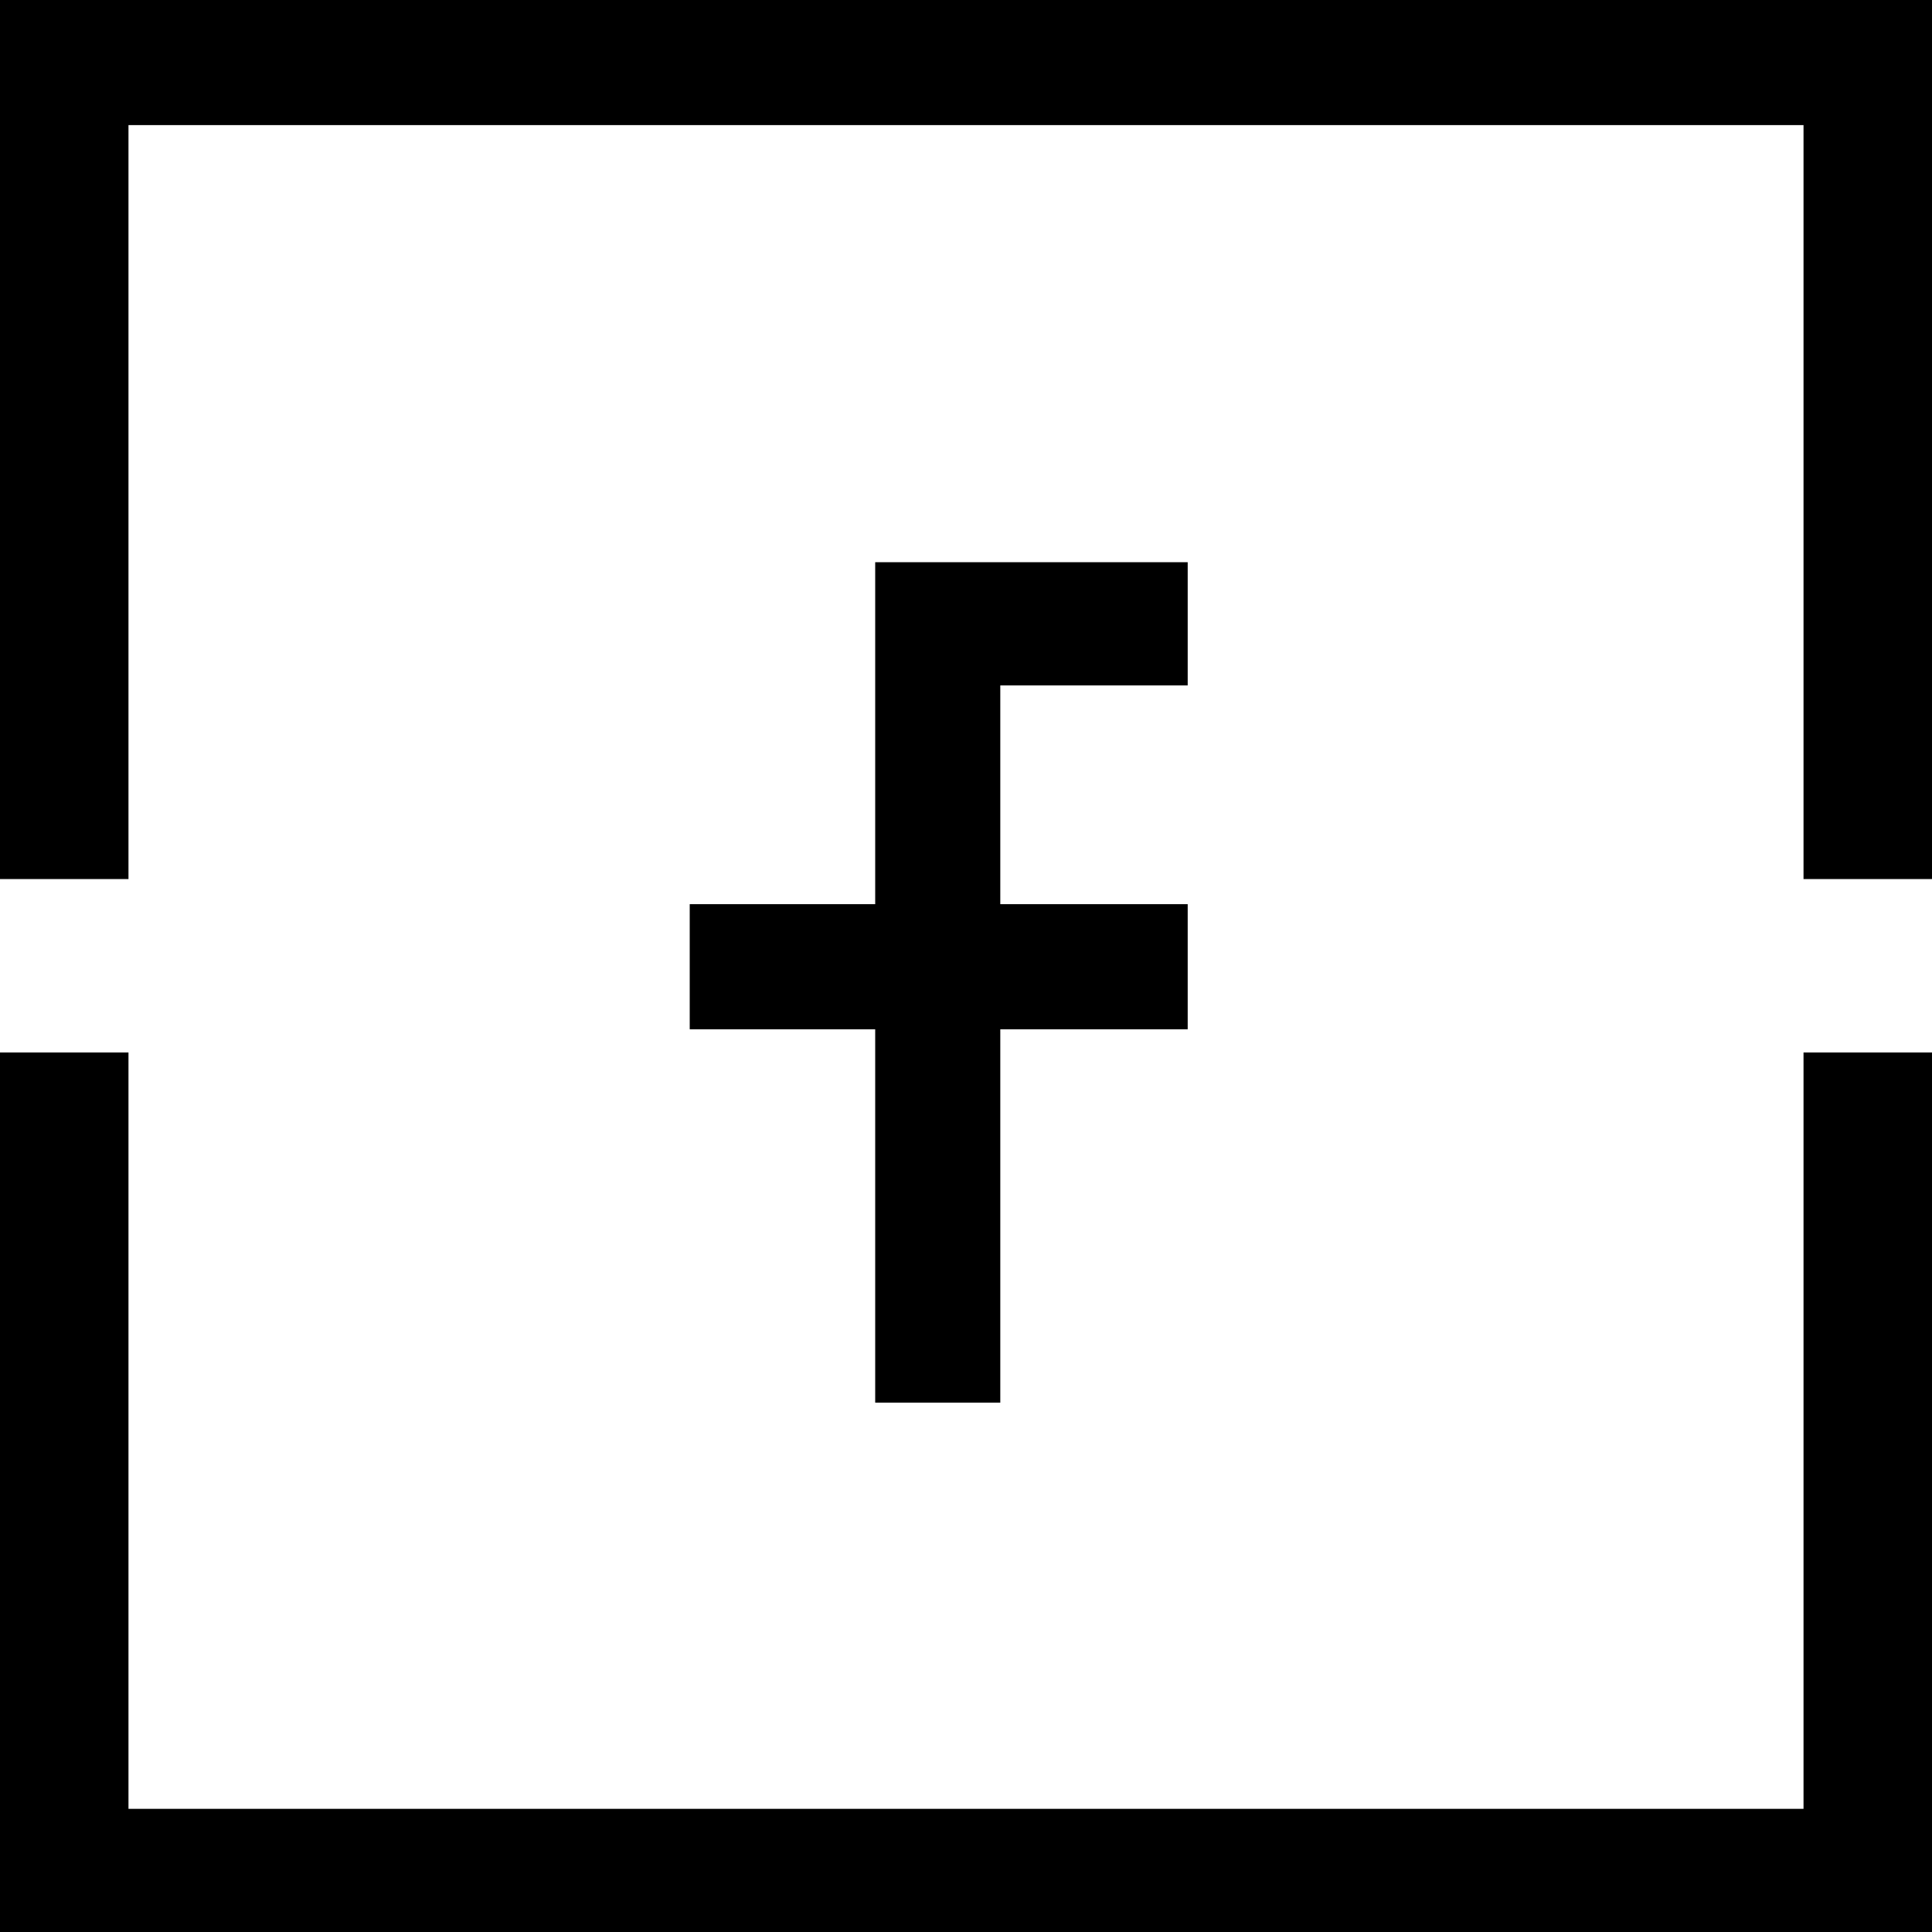
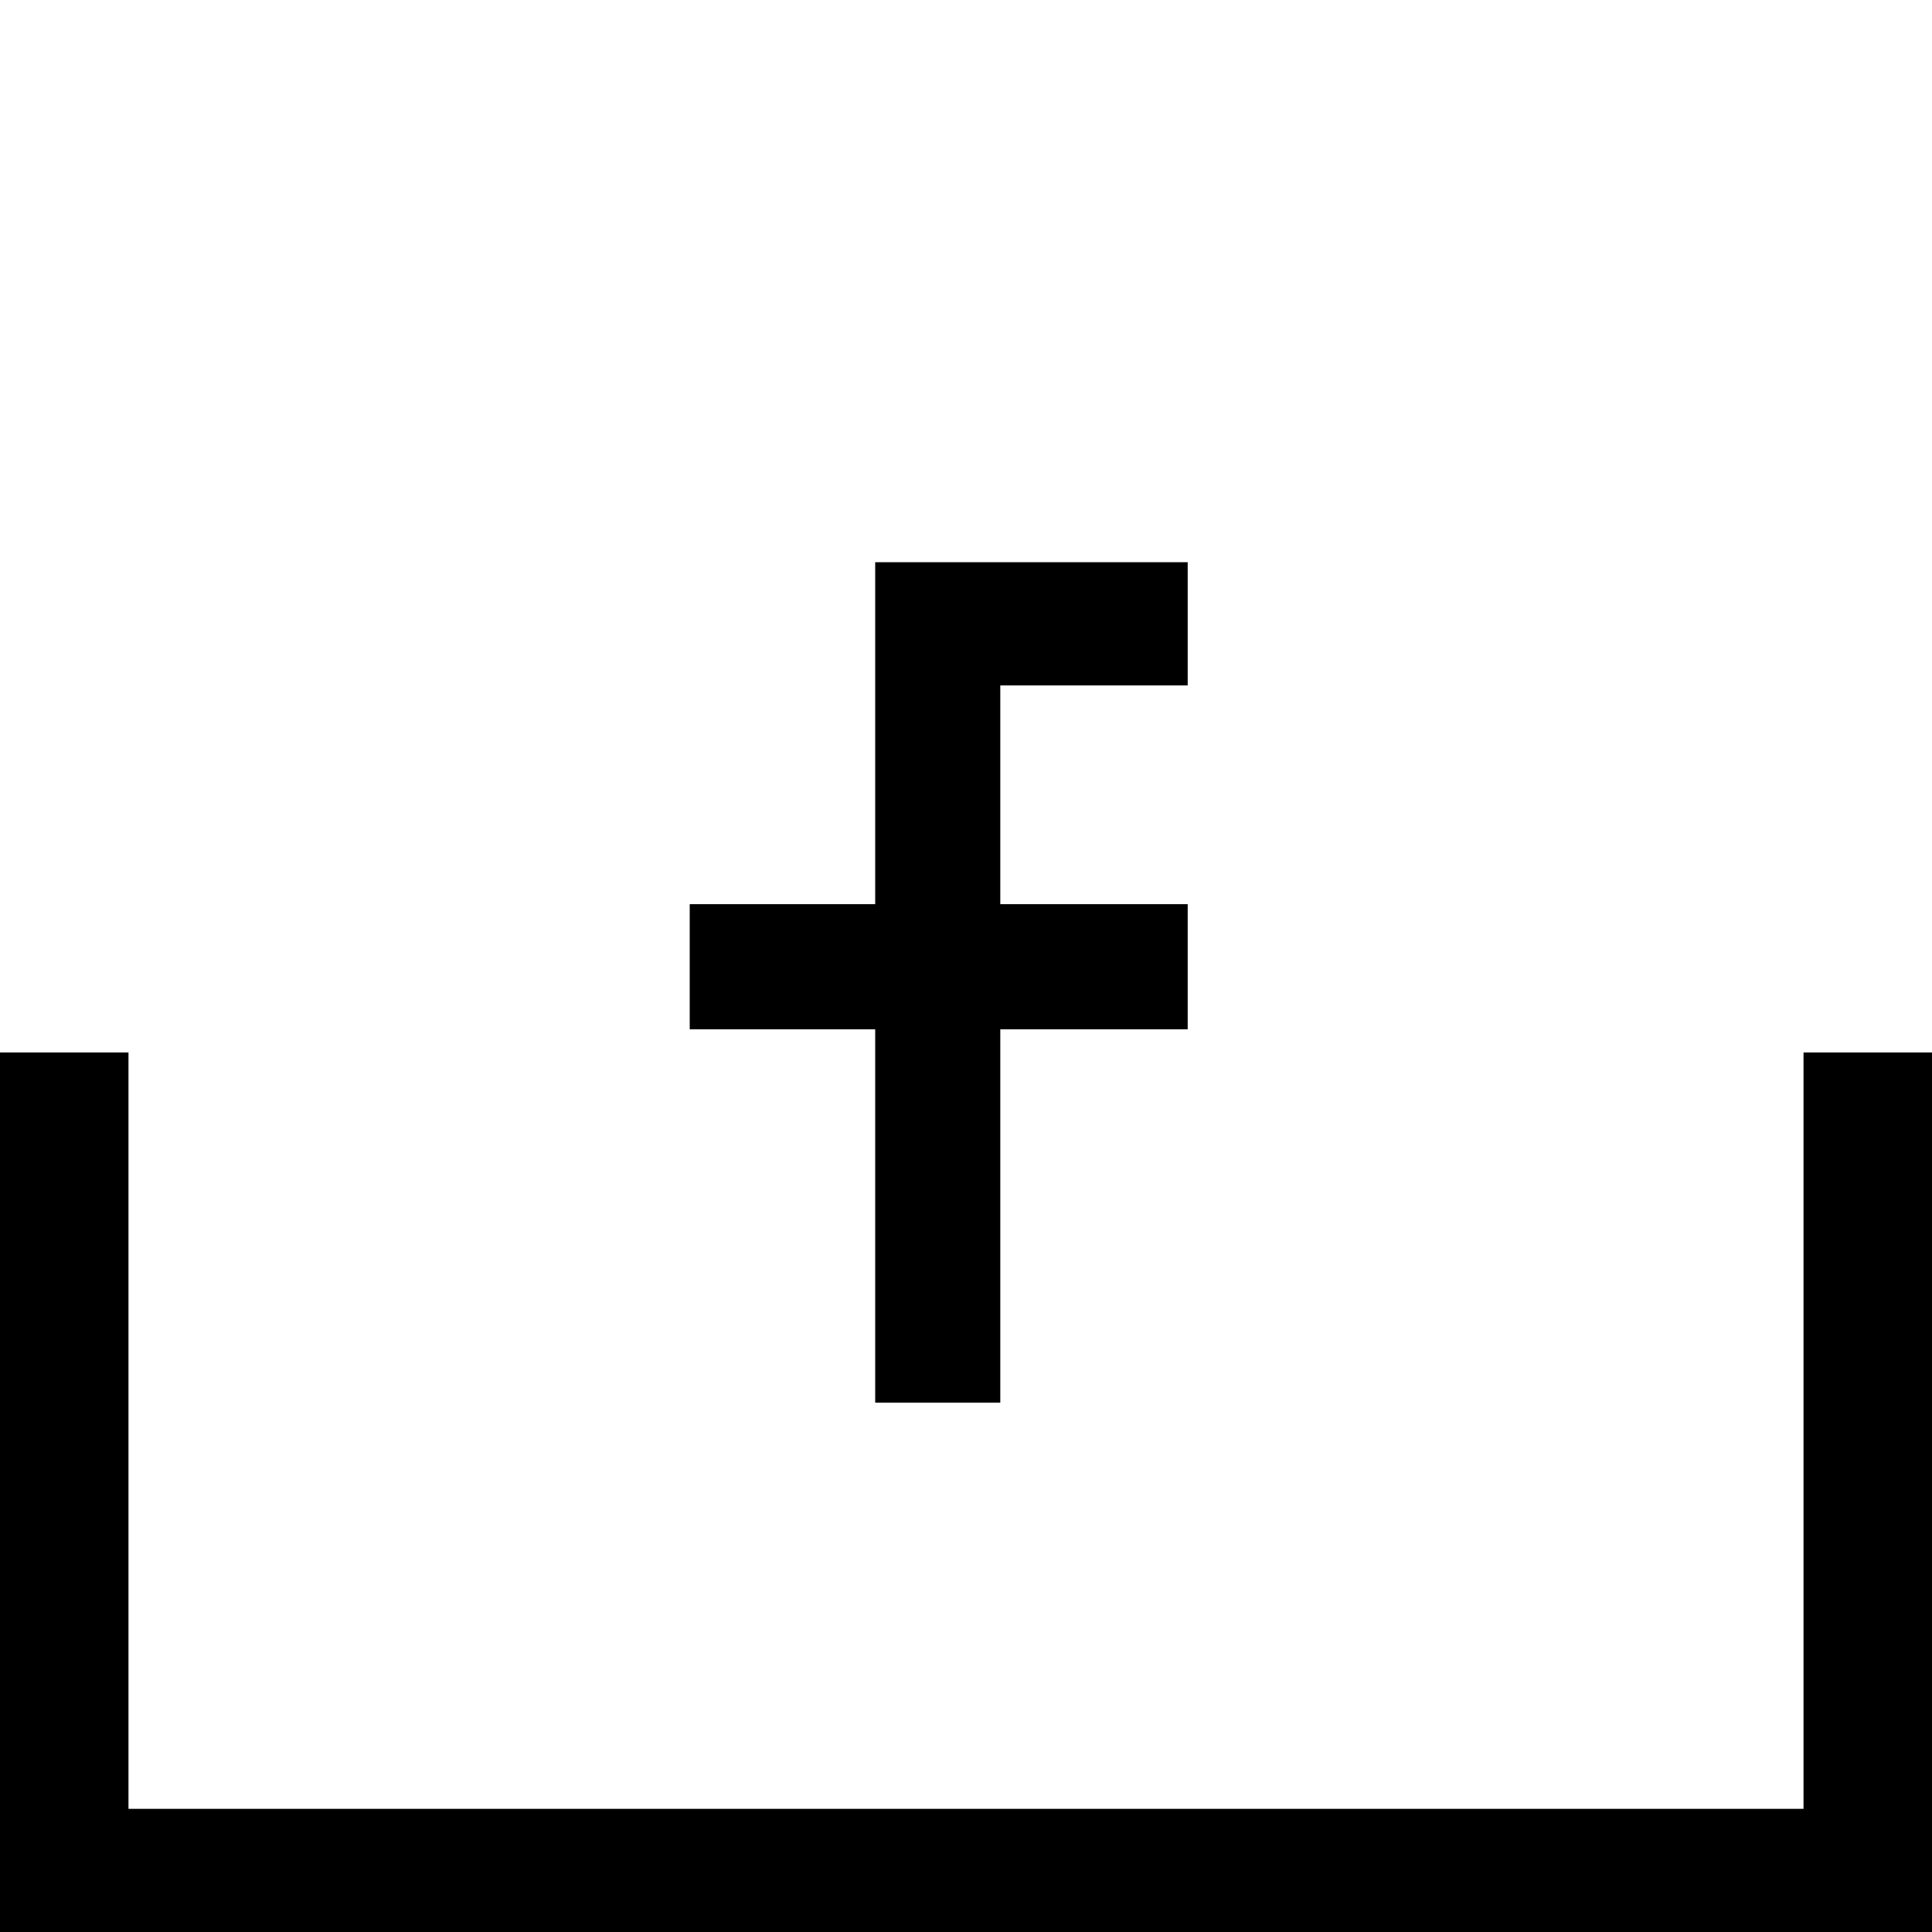
<svg xmlns="http://www.w3.org/2000/svg" width="96" height="96" viewBox="0 0 96 96" fill="none">
  <g clip-path="url(#clip0_35_4929)">
    <path d="M59.016 34.056V27.936H43.488V44.928H34.272V51.144H43.488V69.696H49.704V51.144H59.016V44.928H49.704V34.056H59.016Z" fill="black" />
-     <path d="M0 0V43.68H6.384V6.216H89.616V43.68H96V0H0Z" fill="black" />
    <path d="M89.616 89.88H6.384V52.296H0V96H96V52.296H89.616V89.88Z" fill="black" />
  </g>
  <defs>
    <clipPath id="clip0_35_4929">
      <rect width="96" height="96" fill="white" />
    </clipPath>
  </defs>
</svg>